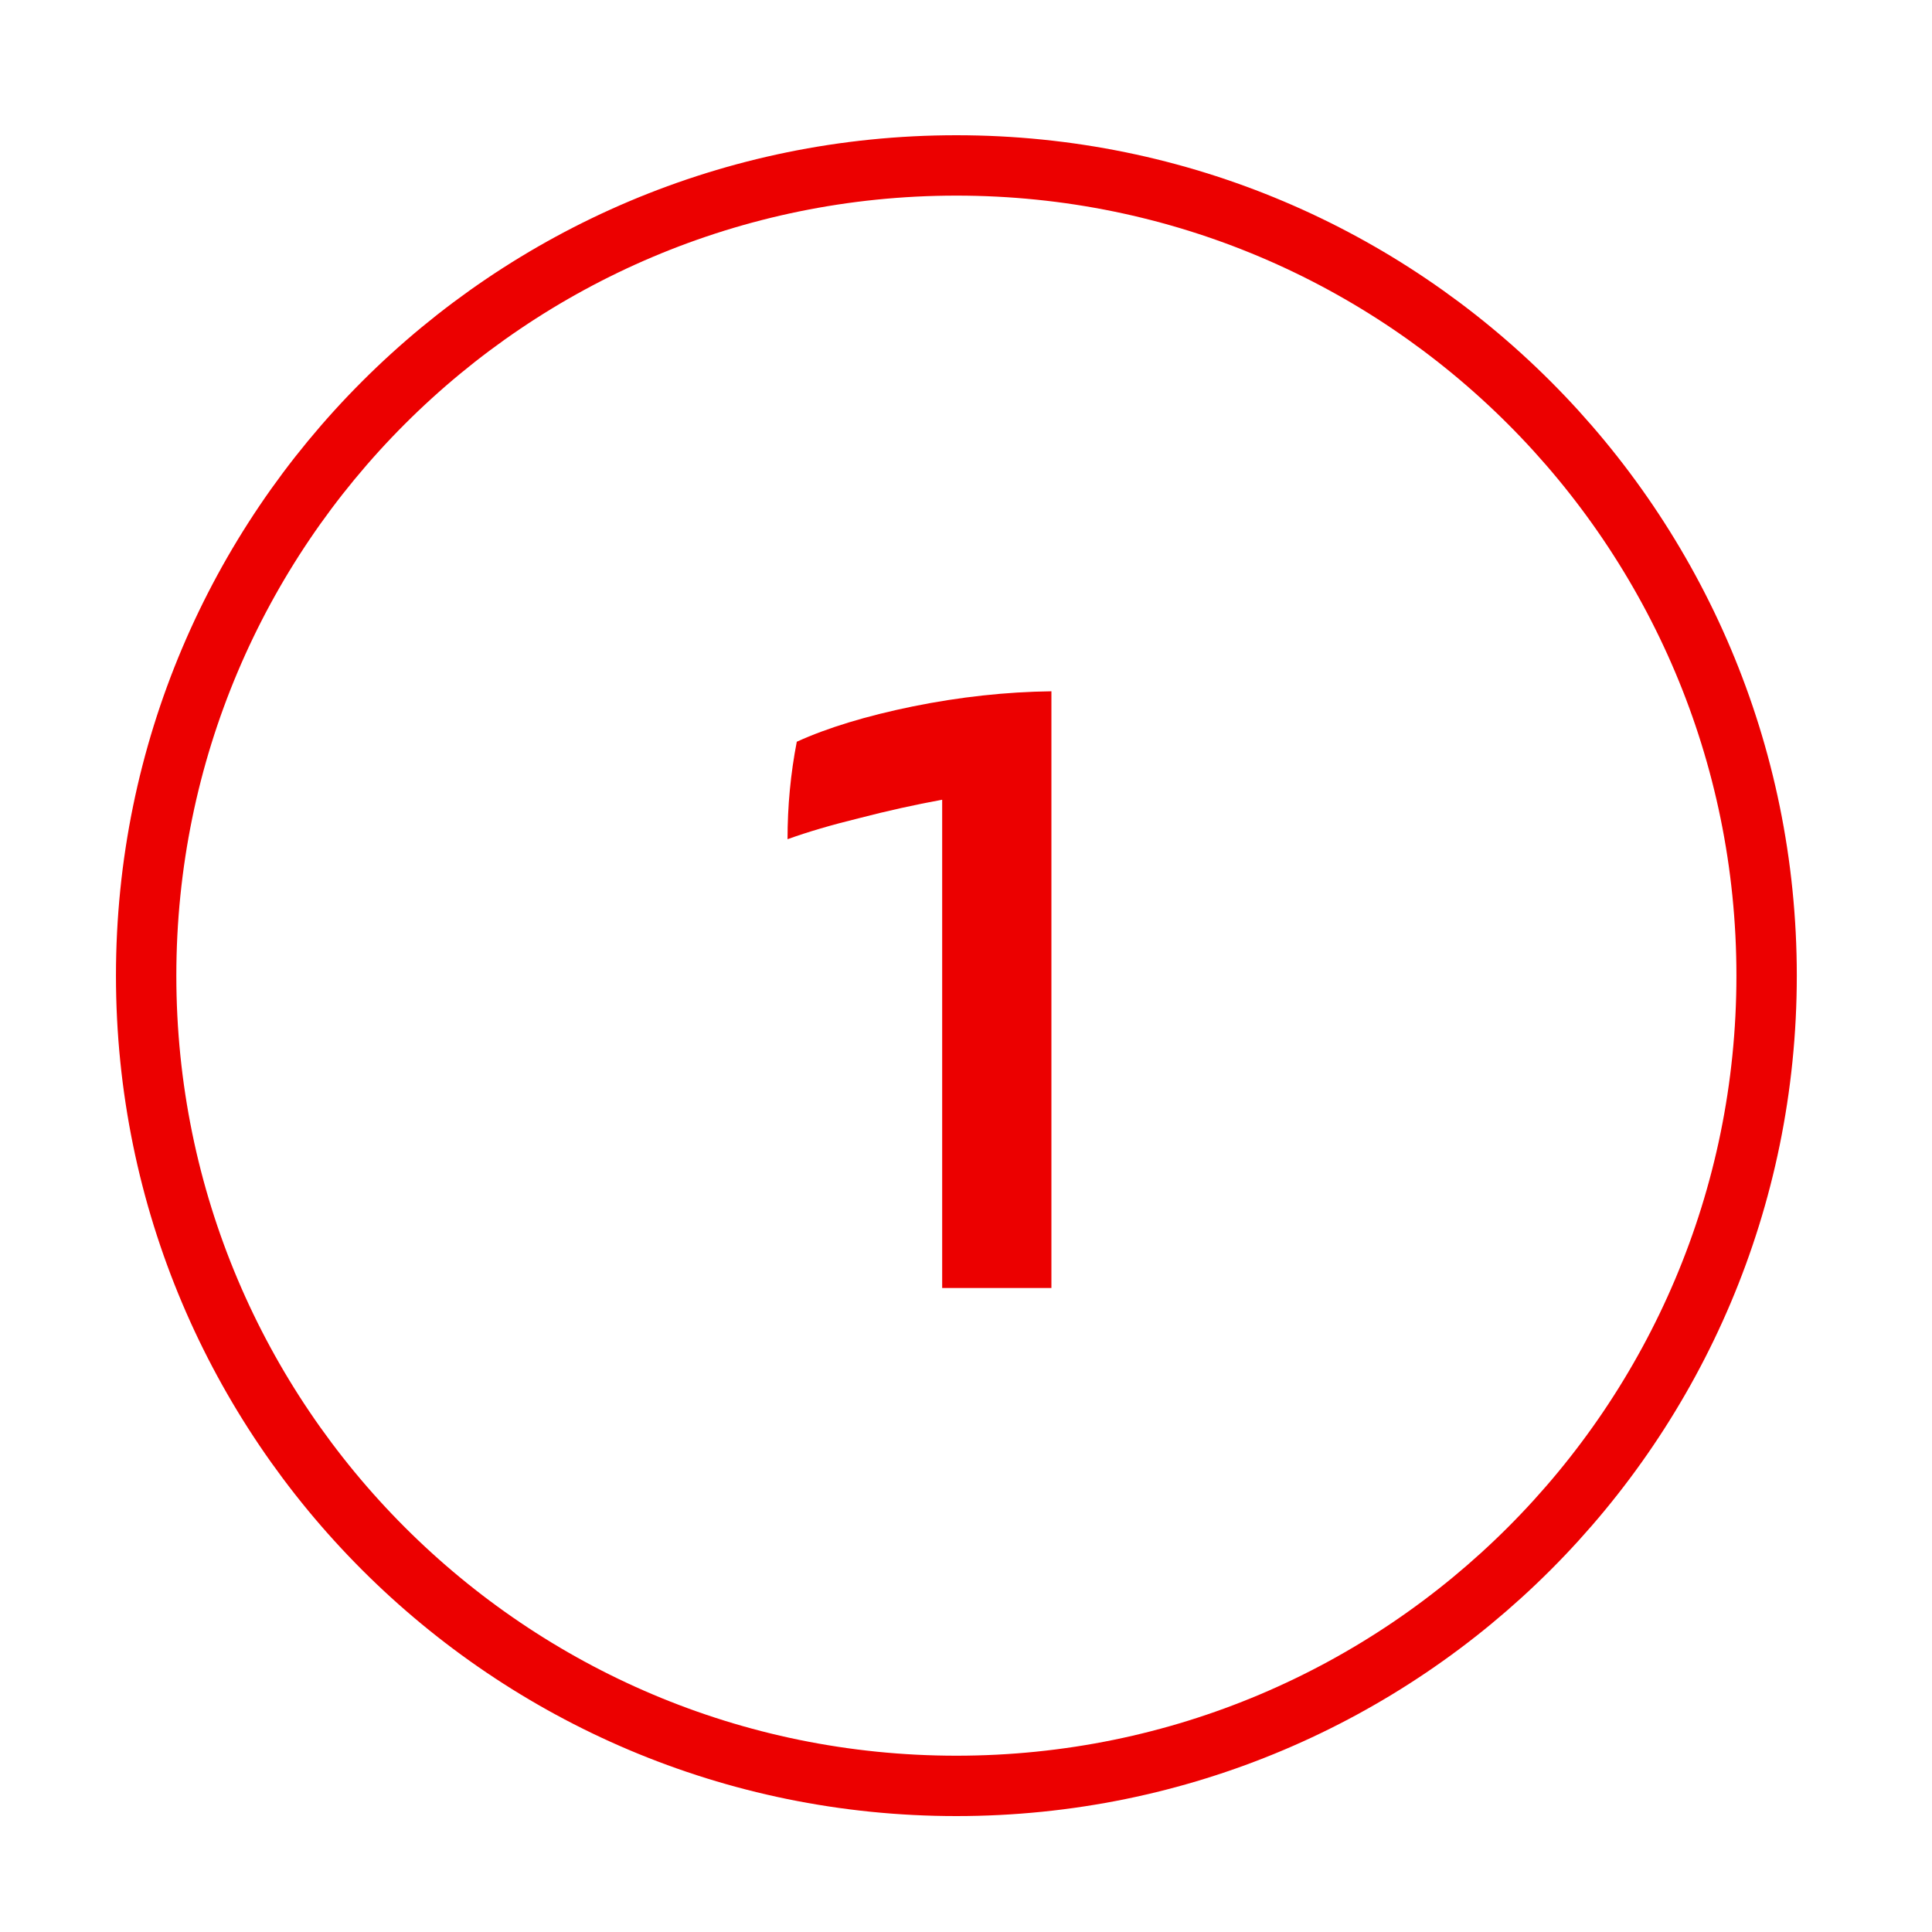
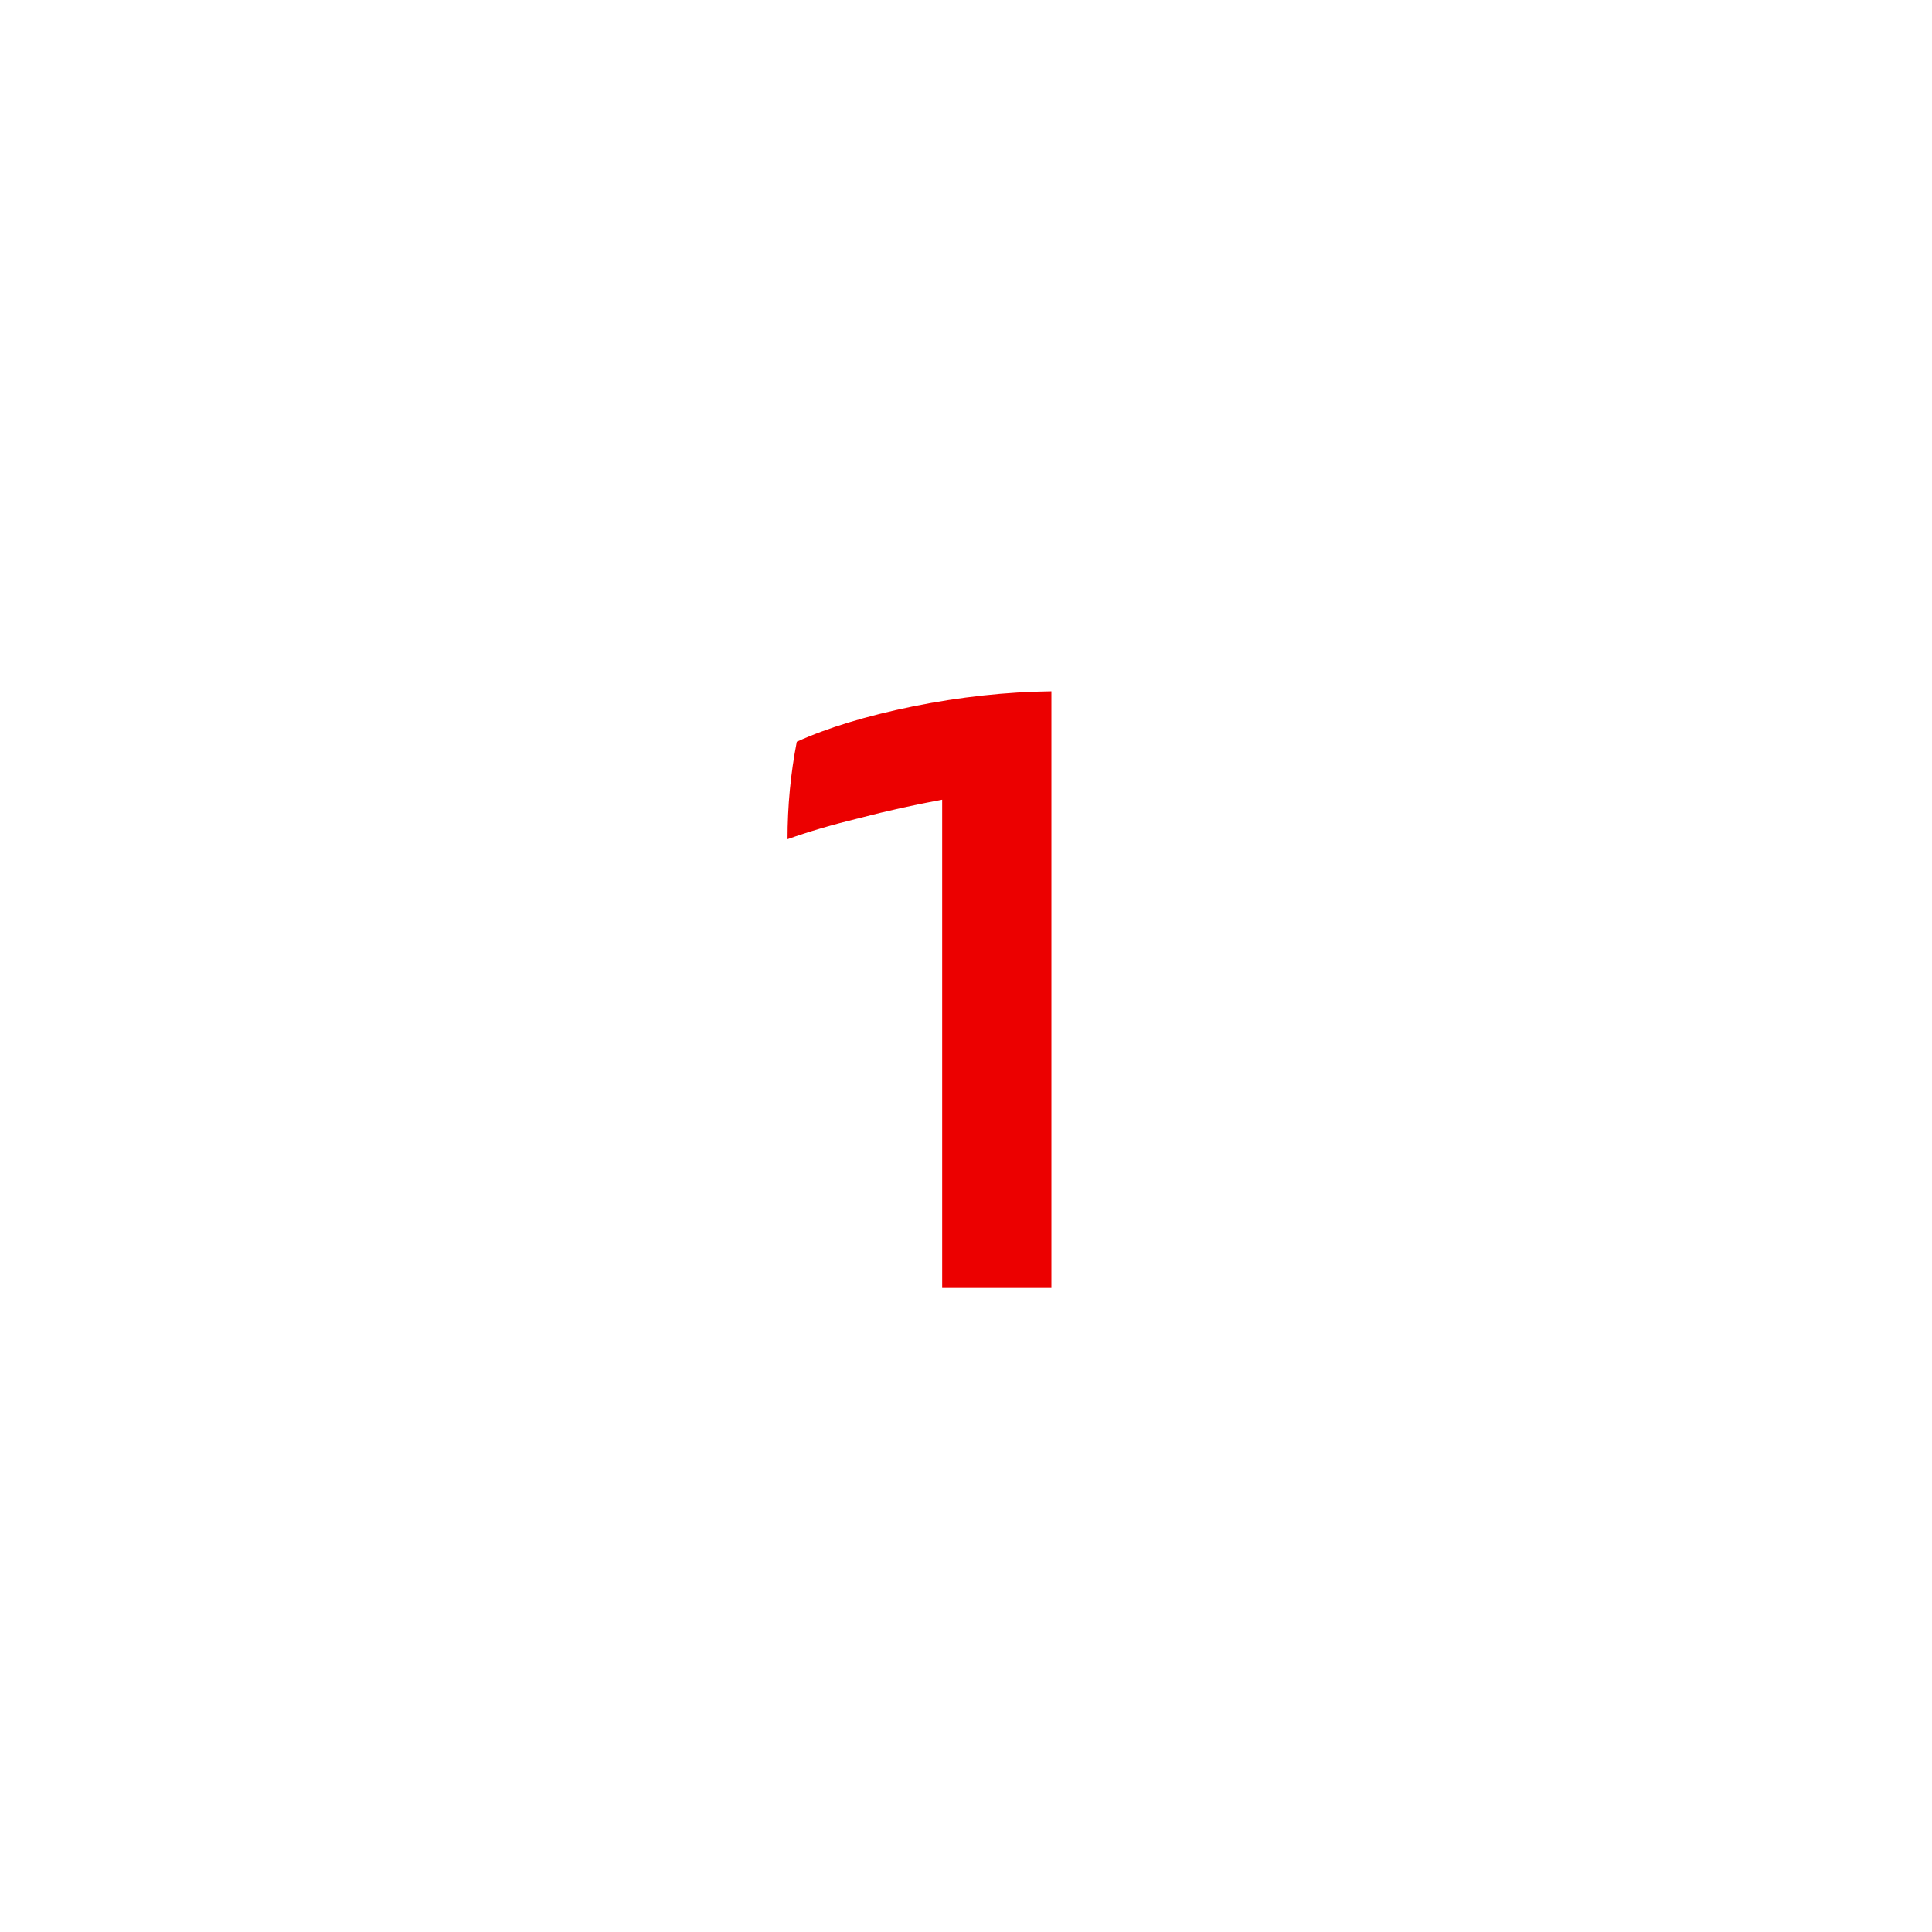
<svg xmlns="http://www.w3.org/2000/svg" width="48" height="48" viewBox="0 0 48 48" fill="none">
  <path d="M19.796 18.428C20.561 18.08 21.521 17.788 22.677 17.551C23.846 17.314 24.995 17.189 26.122 17.175V32H23.408V19.869C22.726 19.994 22.037 20.147 21.341 20.328C20.659 20.495 20.067 20.669 19.566 20.85C19.566 20.029 19.642 19.221 19.796 18.428Z" fill="#EC0000" />
-   <path d="M43.891 24.24C43.891 35.358 34.878 44.37 23.761 44.37C12.643 44.37 3.631 35.358 3.631 24.24C3.631 13.123 12.643 4.11 23.761 4.11C34.878 4.11 43.891 13.123 43.891 24.24Z" stroke="#EC0000" stroke-width="1.5" />
</svg>